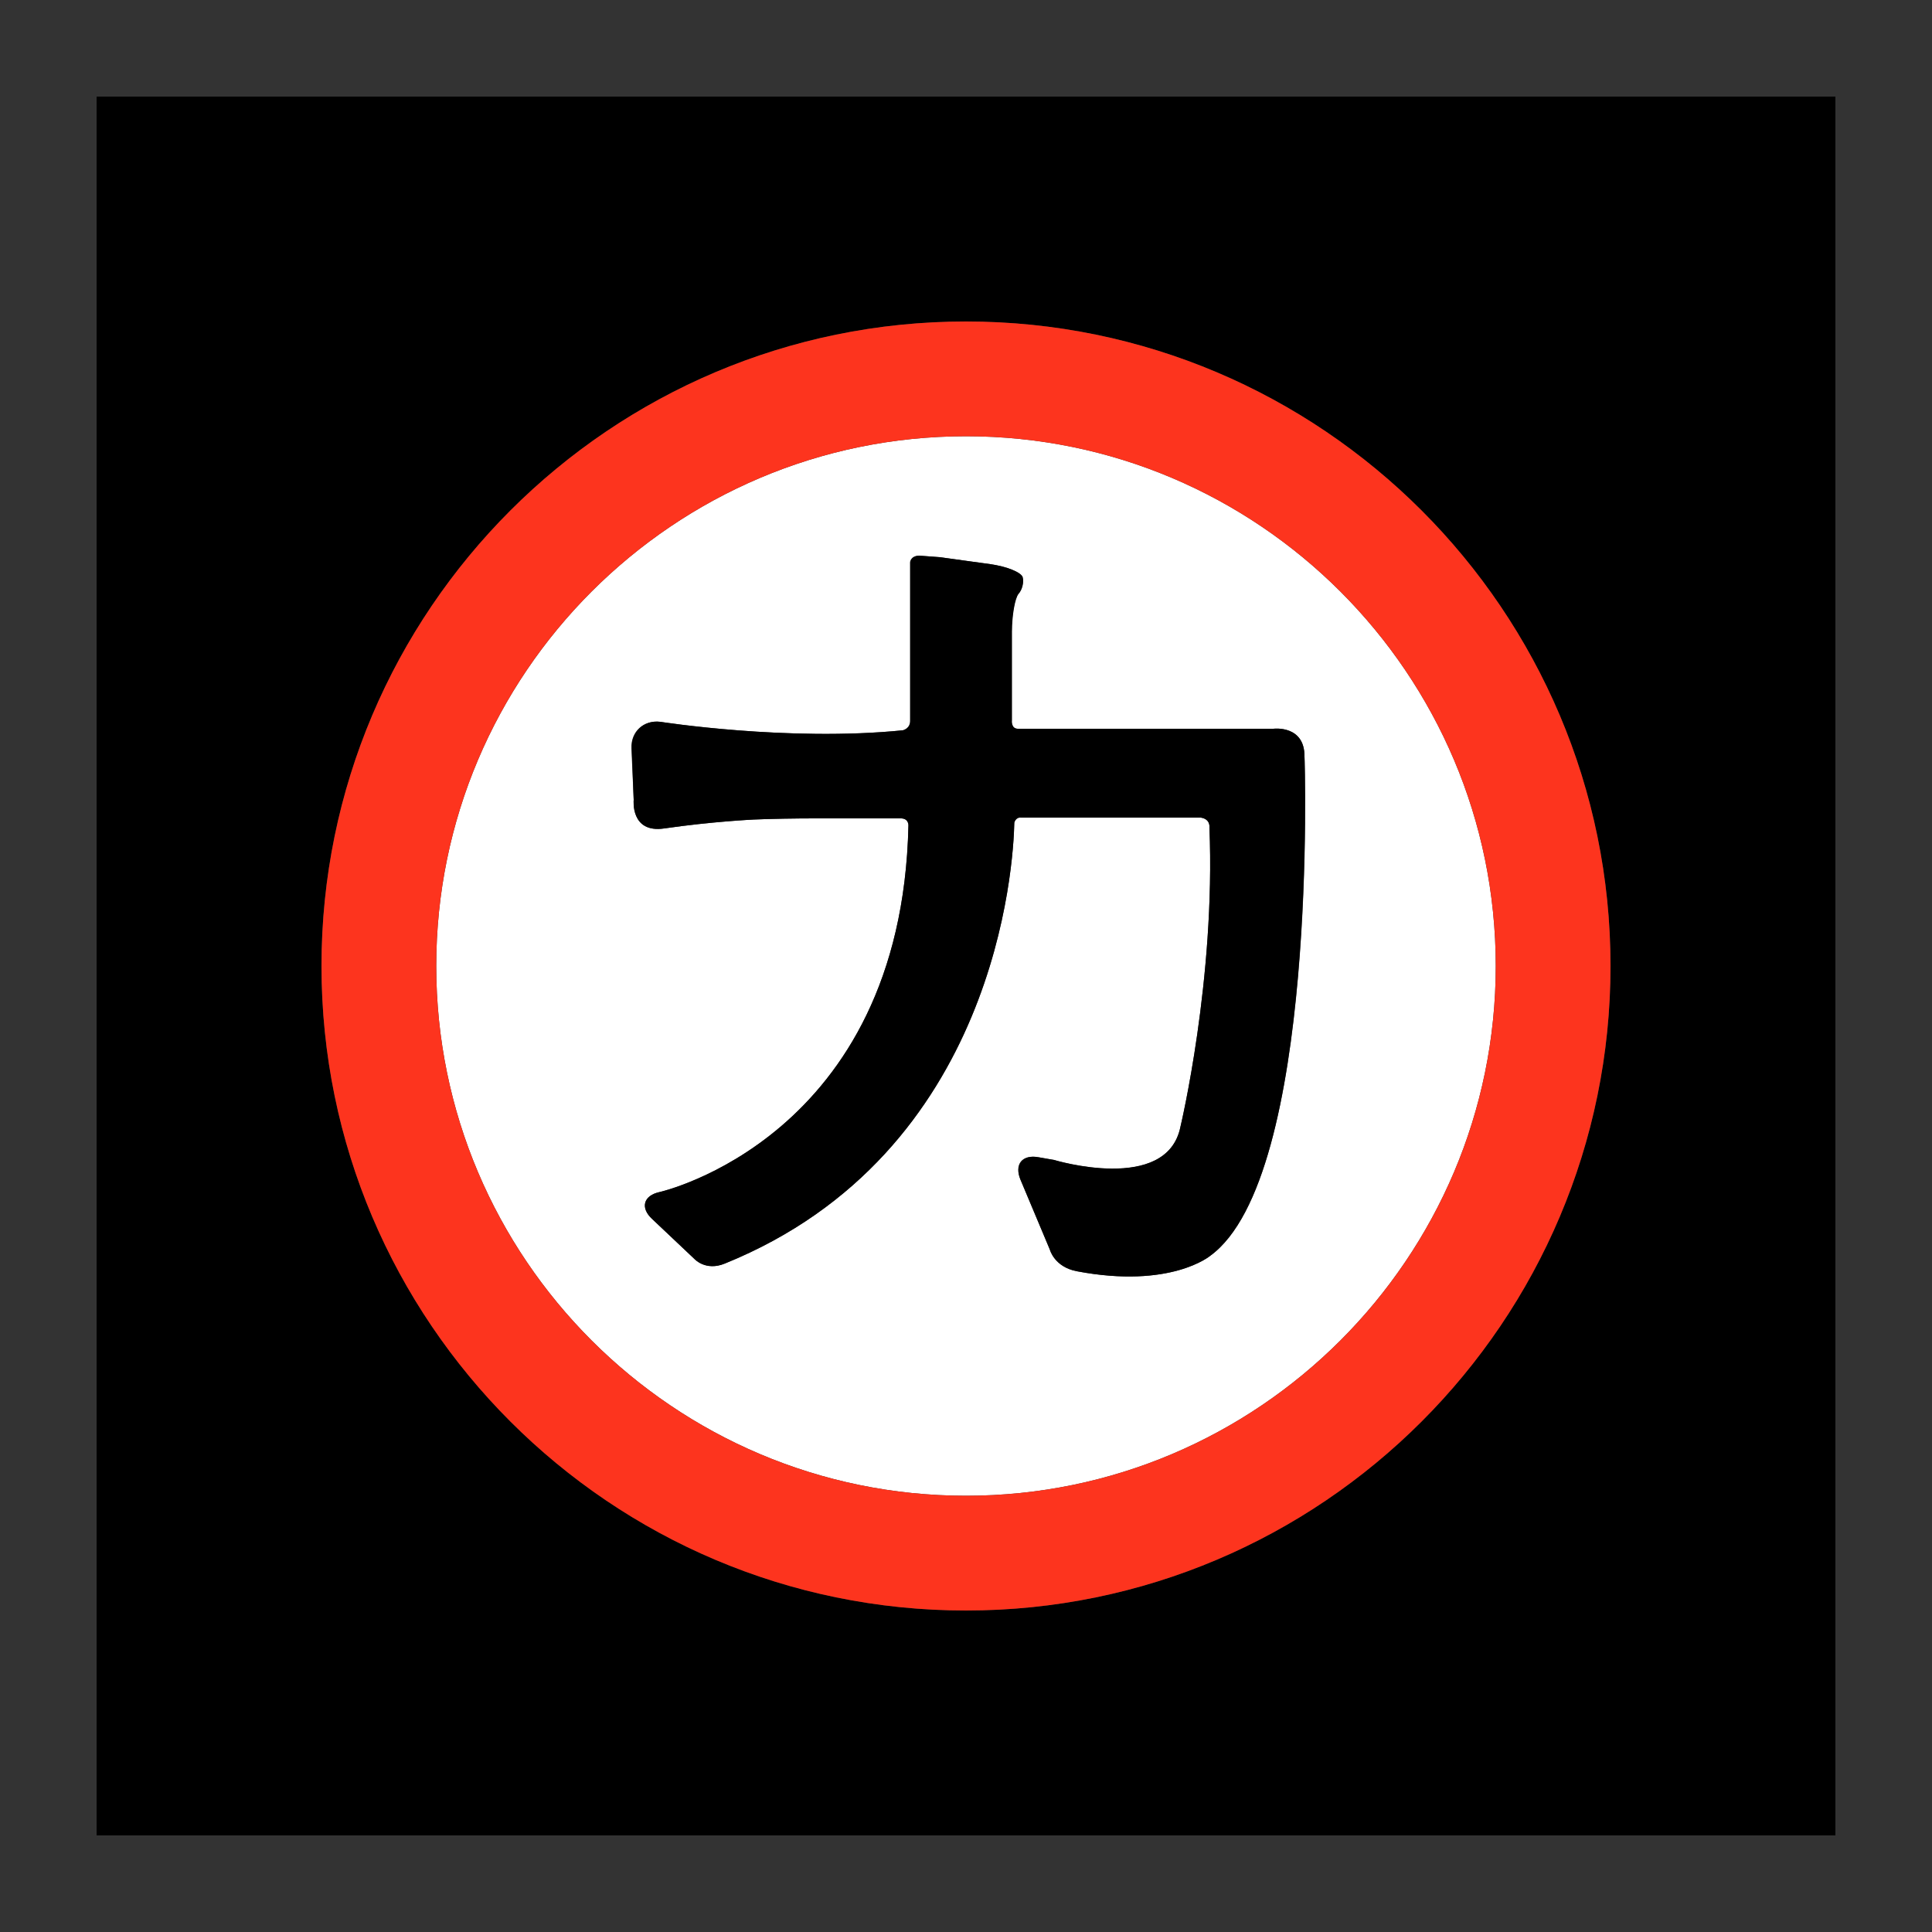
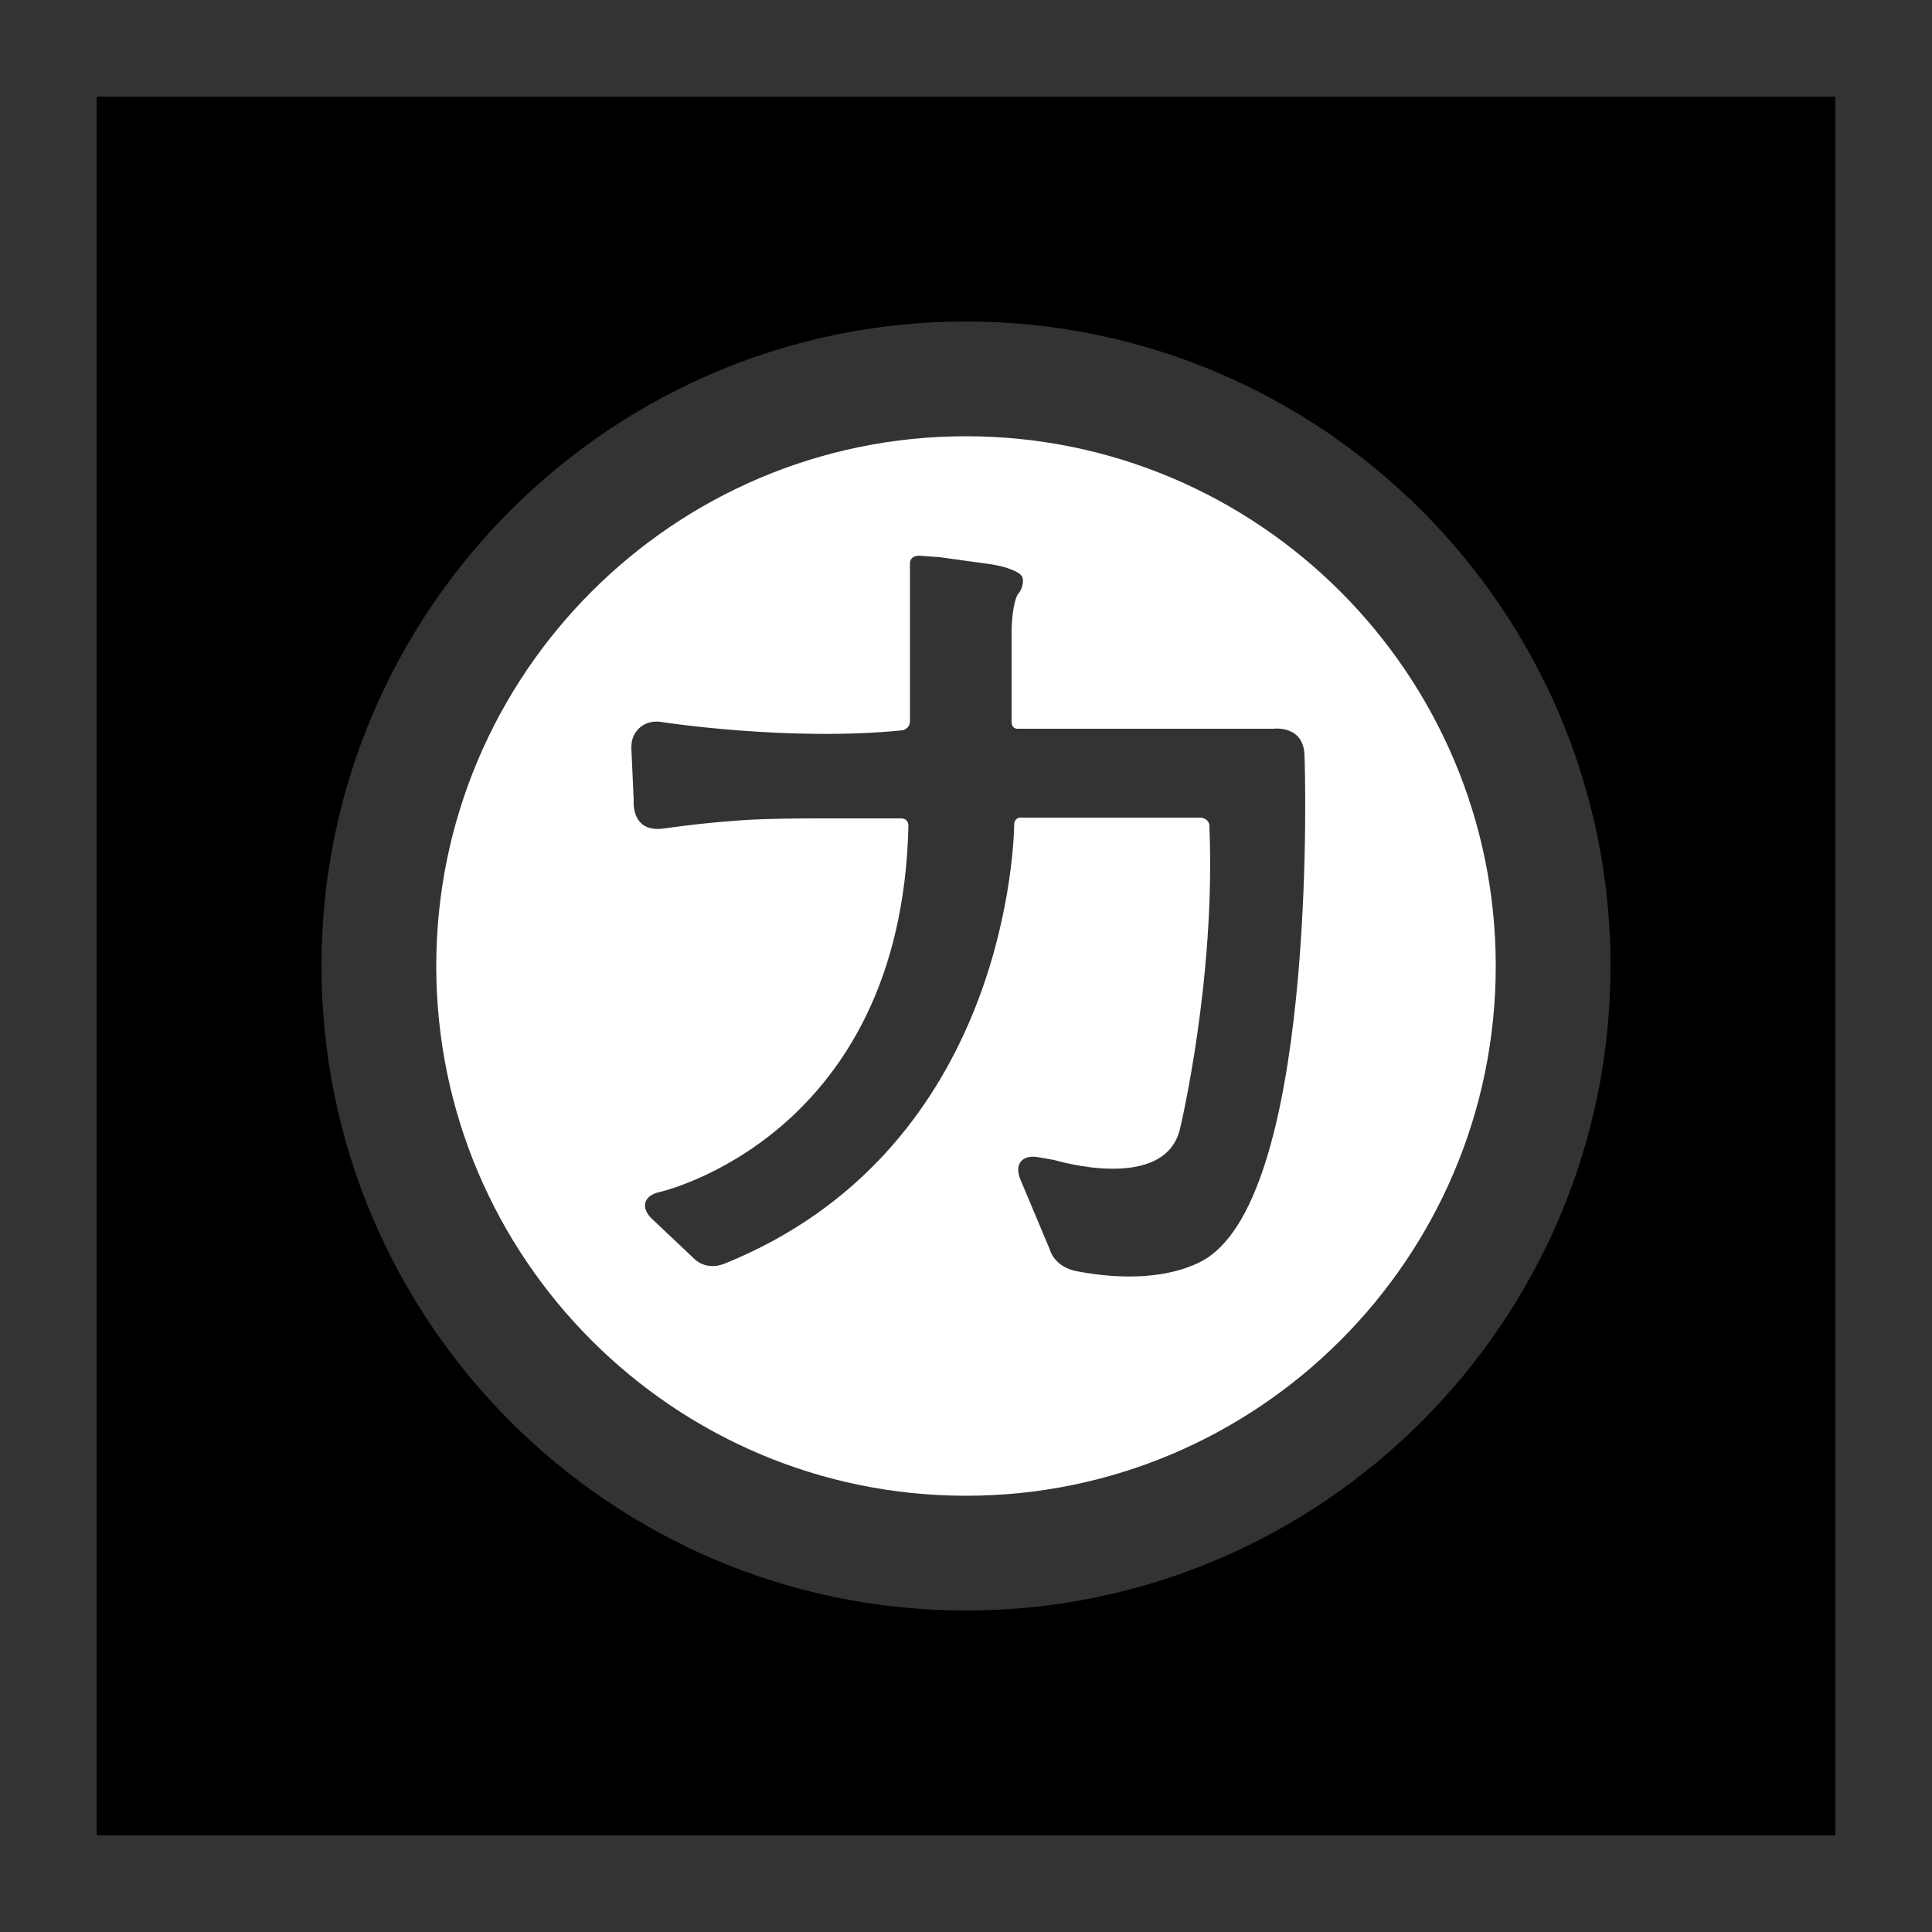
<svg xmlns="http://www.w3.org/2000/svg" version="1.1" id="Layer_1" x="0px" y="0px" viewBox="0 0 500 500" style="enable-background:new 0 0 500 500;" xml:space="preserve">
  <rect x="0" y="0" width="500" height="500" fill="#333333" stroke="none" />
  <style type="text/css"> .st0{fill:#FFFFFF;} .st1{fill:#FD341E;} </style>
  <g>
    <path d="M25,25v450h450V25H25z M250,416.8C158,416.8,83.2,342,83.2,250C83.2,158,158,83.2,250,83.2S416.8,158,416.8,250 C416.8,342,342,416.8,250,416.8z" />
    <path class="st0" d="M250,112.9c-75.6,0-137.1,61.5-137.1,137.1c0,75.6,61.5,137.1,137.1,137.1S387.1,325.6,387.1,250 C387.1,174.4,325.6,112.9,250,112.9z M313.2,325c0,0-10.2,8.6-34.5,4c-5.9-1.1-7-5.6-7-5.6l-7.6-18.1c-1.7-4,0.4-6.6,4.7-5.8l4,0.7 c0,0,29.2,8.9,32.7-8.6c0,0,9.1-38.1,7.5-77.5c0,0,0.3-2.1-2.2-2.5h-46.5c-1.4-0.2-1.8,1.3-1.8,1.3c-0.2,10.5-4.4,85.5-74.9,114.1 c-5,2-7.9-1.2-7.9-1.2l-10.9-10.3c-3.1-2.9-2.3-6.1,1.9-7c0,0,62.6-14,64.4-94.8c0,0,0.1-1.8-1.8-1.9h-22.7 c-4.3,0-11.3,0.1-15.6,0.3c0,0-10.7,0.5-23.1,2.3c-8.8,1.3-7.9-7.4-7.9-7.4l-0.6-13.3c-0.2-4.3,3.1-7.4,7.4-6.9 c0,0,33.1,5.2,62.8,2.2c0,0,1.9-0.4,1.9-2.4V151v-5.4c0,0,0-1.7,2.3-1.8l5.4,0.4l13,1.8c4.3,0.6,8,2.1,8.4,3.4 c0.4,1.3-0.1,3.2-1.1,4.3c-0.9,1.1-1.7,5.5-1.7,9.8v22.9c0,0-0.3,2.3,1.7,2.2h66c0,0,8.1-1.1,8.1,7.2 C337.7,195.8,341.2,304.7,313.2,325z" />
-     <path class="st1" d="M250,83.2C158,83.2,83.2,158,83.2,250c0,92,74.8,166.8,166.8,166.8S416.8,342,416.8,250 C416.8,158,342,83.2,250,83.2z M250,387.1c-75.6,0-137.1-61.5-137.1-137.1c0-75.6,61.5-137.1,137.1-137.1S387.1,174.4,387.1,250 C387.1,325.6,325.6,387.1,250,387.1z" />
-     <path d="M329.6,188.6h-66c-2,0.1-1.7-2.2-1.7-2.2v-22.9c0-4.3,0.8-8.7,1.7-9.8c1-1.1,1.4-3,1.1-4.3c-0.4-1.3-4.1-2.8-8.4-3.4 l-13-1.8l-5.4-0.4c-2.3,0.1-2.3,1.8-2.3,1.8v5.4v35.6c0,2-1.9,2.4-1.9,2.4c-29.7,3-62.8-2.2-62.8-2.2c-4.3-0.5-7.6,2.6-7.4,6.9 L164,207c0,0-0.9,8.7,7.9,7.4c12.3-1.8,23.1-2.3,23.1-2.3c4.3-0.2,11.3-0.3,15.6-0.3h22.7c2,0.1,1.8,1.9,1.8,1.9 c-1.8,80.8-64.4,94.8-64.4,94.8c-4.2,0.9-5.1,4.1-1.9,7l10.9,10.3c0,0,2.9,3.3,7.9,1.2c70.5-28.6,74.7-103.5,74.9-114.1 c0,0,0.3-1.5,1.8-1.3h46.5c2.5,0.4,2.2,2.5,2.2,2.5c1.6,39.4-7.5,77.5-7.5,77.5c-3.5,17.4-32.7,8.6-32.7,8.6l-4-0.7 c-4.2-0.8-6.3,1.9-4.7,5.8l7.6,18.1c0,0,1.2,4.5,7,5.6c24.3,4.6,34.5-4,34.5-4c28-20.3,24.4-129.2,24.4-129.2 C337.7,187.6,329.6,188.6,329.6,188.6z" />
  </g>
</svg>